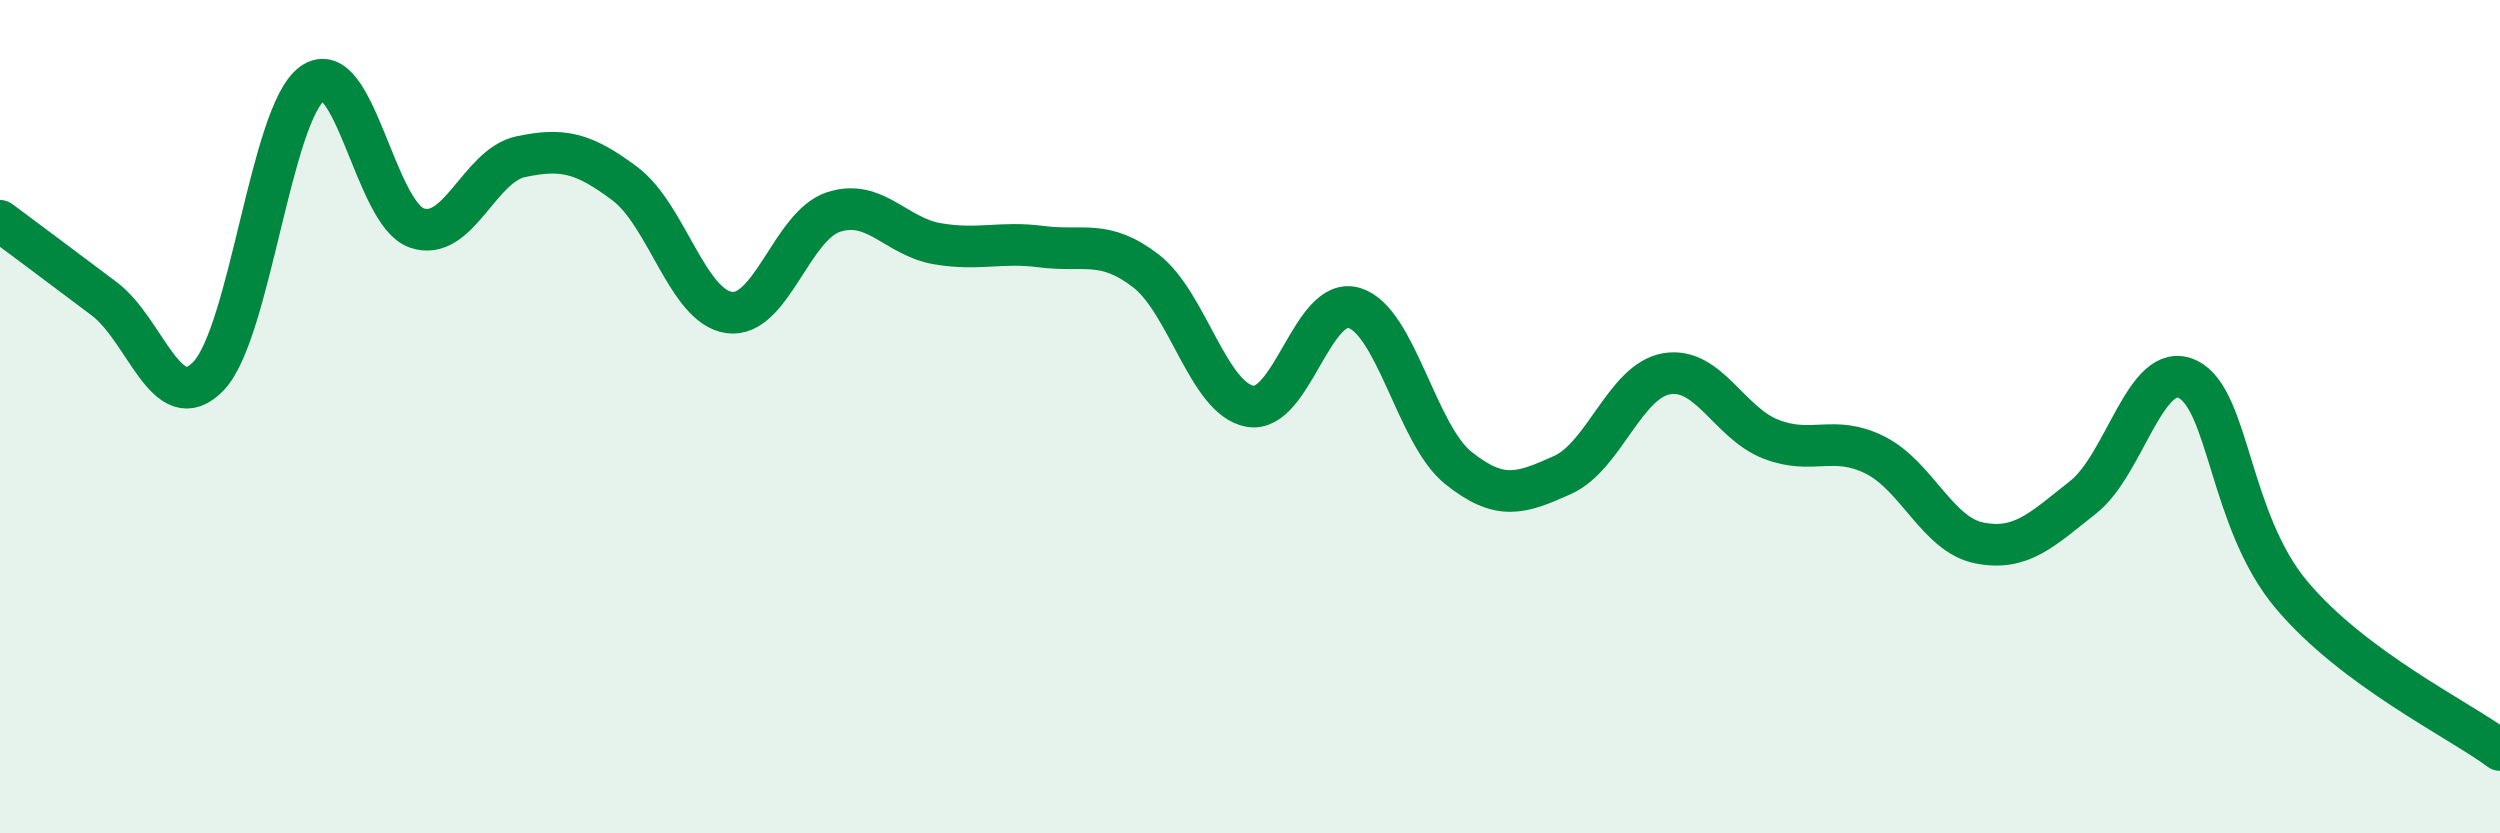
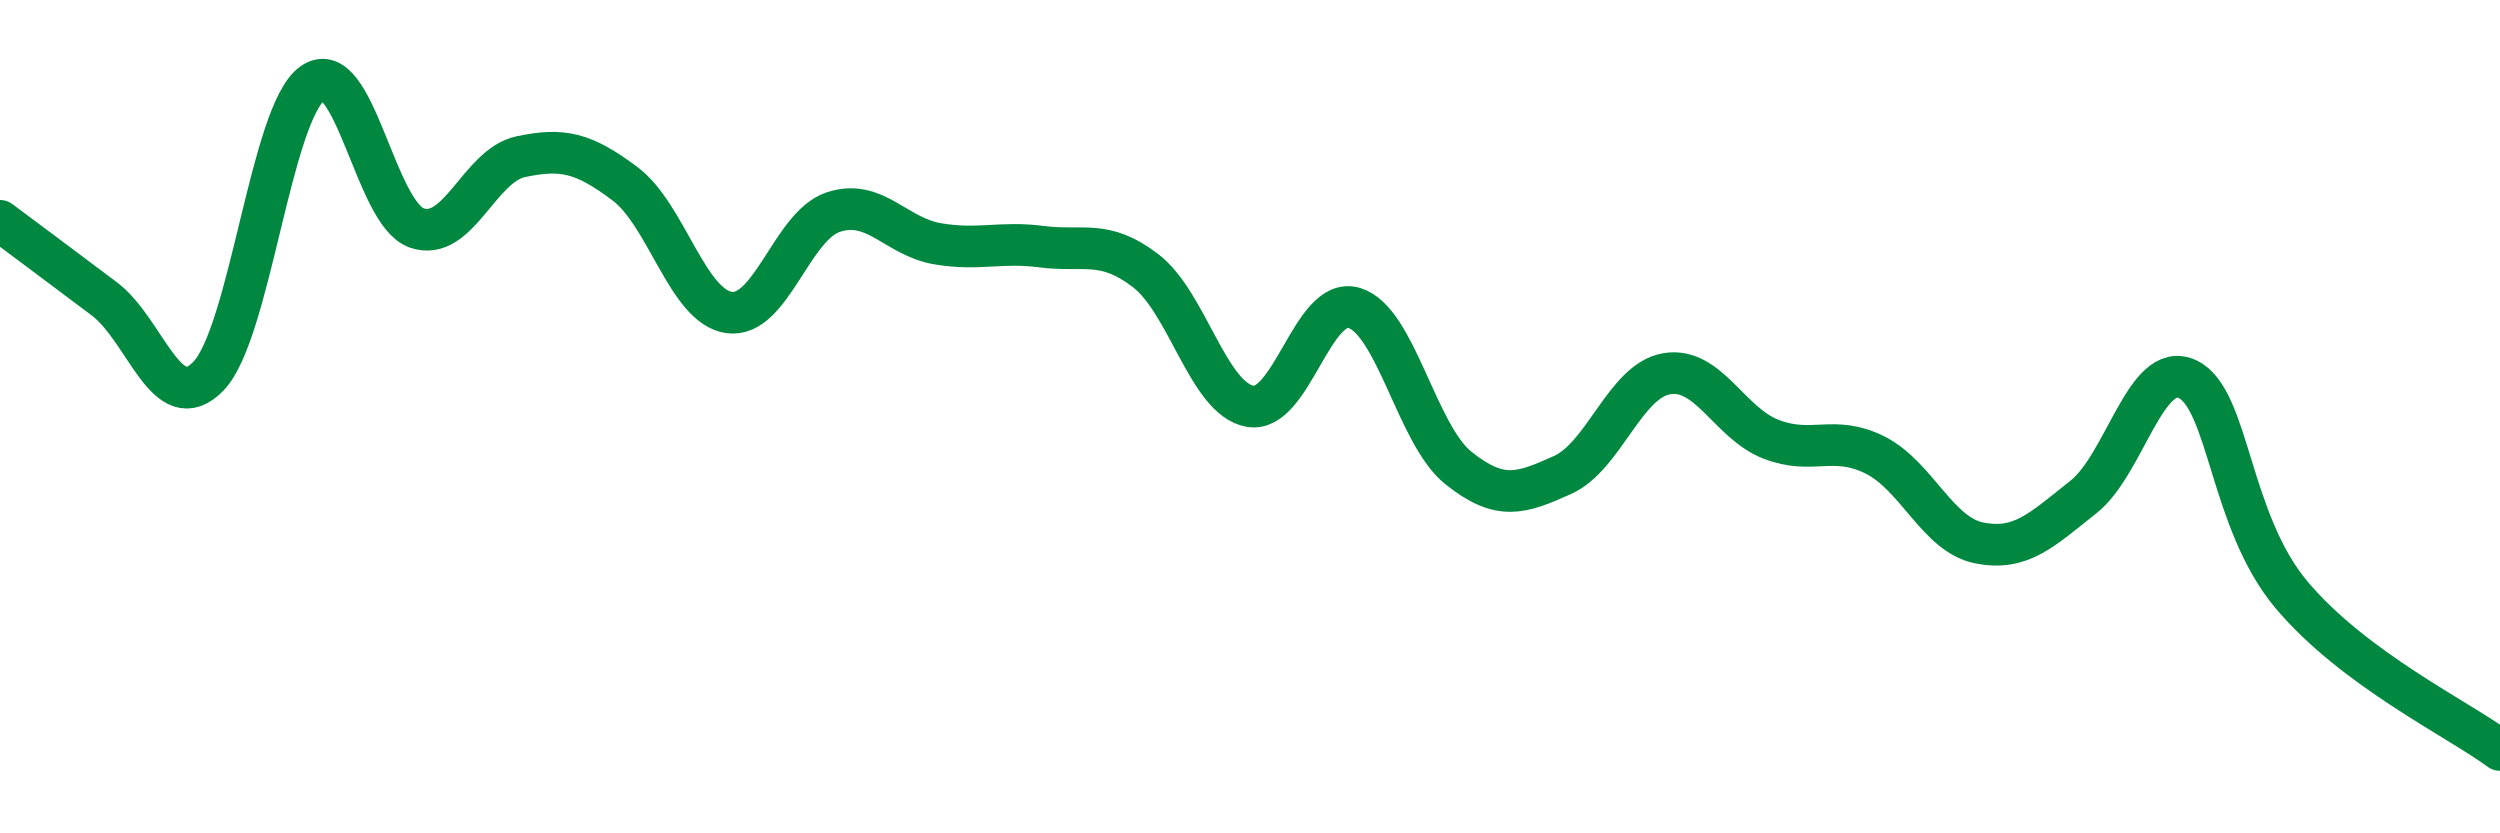
<svg xmlns="http://www.w3.org/2000/svg" width="60" height="20" viewBox="0 0 60 20">
-   <path d="M 0,5.3 C 0.5,5.67 1.5,6.42 2.5,7.17 C 3.5,7.92 4,10.06 5,9.03 C 6,8 6.5,2.71 7.5,2 C 8.5,1.29 9,5.12 10,5.47 C 11,5.82 11.5,3.97 12.5,3.76 C 13.5,3.55 14,3.66 15,4.41 C 16,5.16 16.5,7.36 17.5,7.5 C 18.5,7.64 19,5.42 20,5.09 C 21,4.76 21.5,5.68 22.5,5.85 C 23.5,6.02 24,5.79 25,5.92 C 26,6.05 26.5,5.73 27.5,6.5 C 28.5,7.27 29,9.57 30,9.75 C 31,9.93 31.5,7.09 32.5,7.39 C 33.5,7.69 34,10.43 35,11.23 C 36,12.03 36.5,11.85 37.5,11.4 C 38.5,10.95 39,9.14 40,8.97 C 41,8.8 41.5,10.15 42.5,10.54 C 43.5,10.93 44,10.42 45,10.92 C 46,11.42 46.5,12.83 47.5,13.03 C 48.5,13.23 49,12.72 50,11.93 C 51,11.14 51.5,8.63 52.5,9.1 C 53.5,9.57 53.5,12.5 55,14.28 C 56.5,16.06 59,17.26 60,18L60 20L0 20Z" fill="#008740" opacity="0.1" stroke-linecap="round" stroke-linejoin="round" />
  <path d="M 0,5.3 C 0.5,5.67 1.5,6.42 2.5,7.17 C 3.5,7.92 4,10.06 5,9.03 C 6,8 6.5,2.71 7.5,2 C 8.5,1.29 9,5.12 10,5.47 C 11,5.82 11.5,3.97 12.5,3.76 C 13.5,3.55 14,3.66 15,4.41 C 16,5.16 16.5,7.36 17.5,7.5 C 18.5,7.64 19,5.42 20,5.09 C 21,4.76 21.5,5.68 22.5,5.85 C 23.5,6.02 24,5.79 25,5.92 C 26,6.05 26.5,5.73 27.5,6.5 C 28.5,7.27 29,9.57 30,9.75 C 31,9.93 31.5,7.09 32.5,7.39 C 33.5,7.69 34,10.43 35,11.23 C 36,12.03 36.5,11.85 37.5,11.4 C 38.5,10.95 39,9.14 40,8.97 C 41,8.8 41.5,10.15 42.5,10.54 C 43.5,10.93 44,10.42 45,10.92 C 46,11.42 46.5,12.83 47.5,13.03 C 48.5,13.23 49,12.72 50,11.93 C 51,11.14 51.5,8.63 52.5,9.1 C 53.5,9.57 53.5,12.5 55,14.28 C 56.5,16.06 59,17.26 60,18" stroke="#008740" stroke-width="1" fill="none" stroke-linecap="round" stroke-linejoin="round" />
</svg>